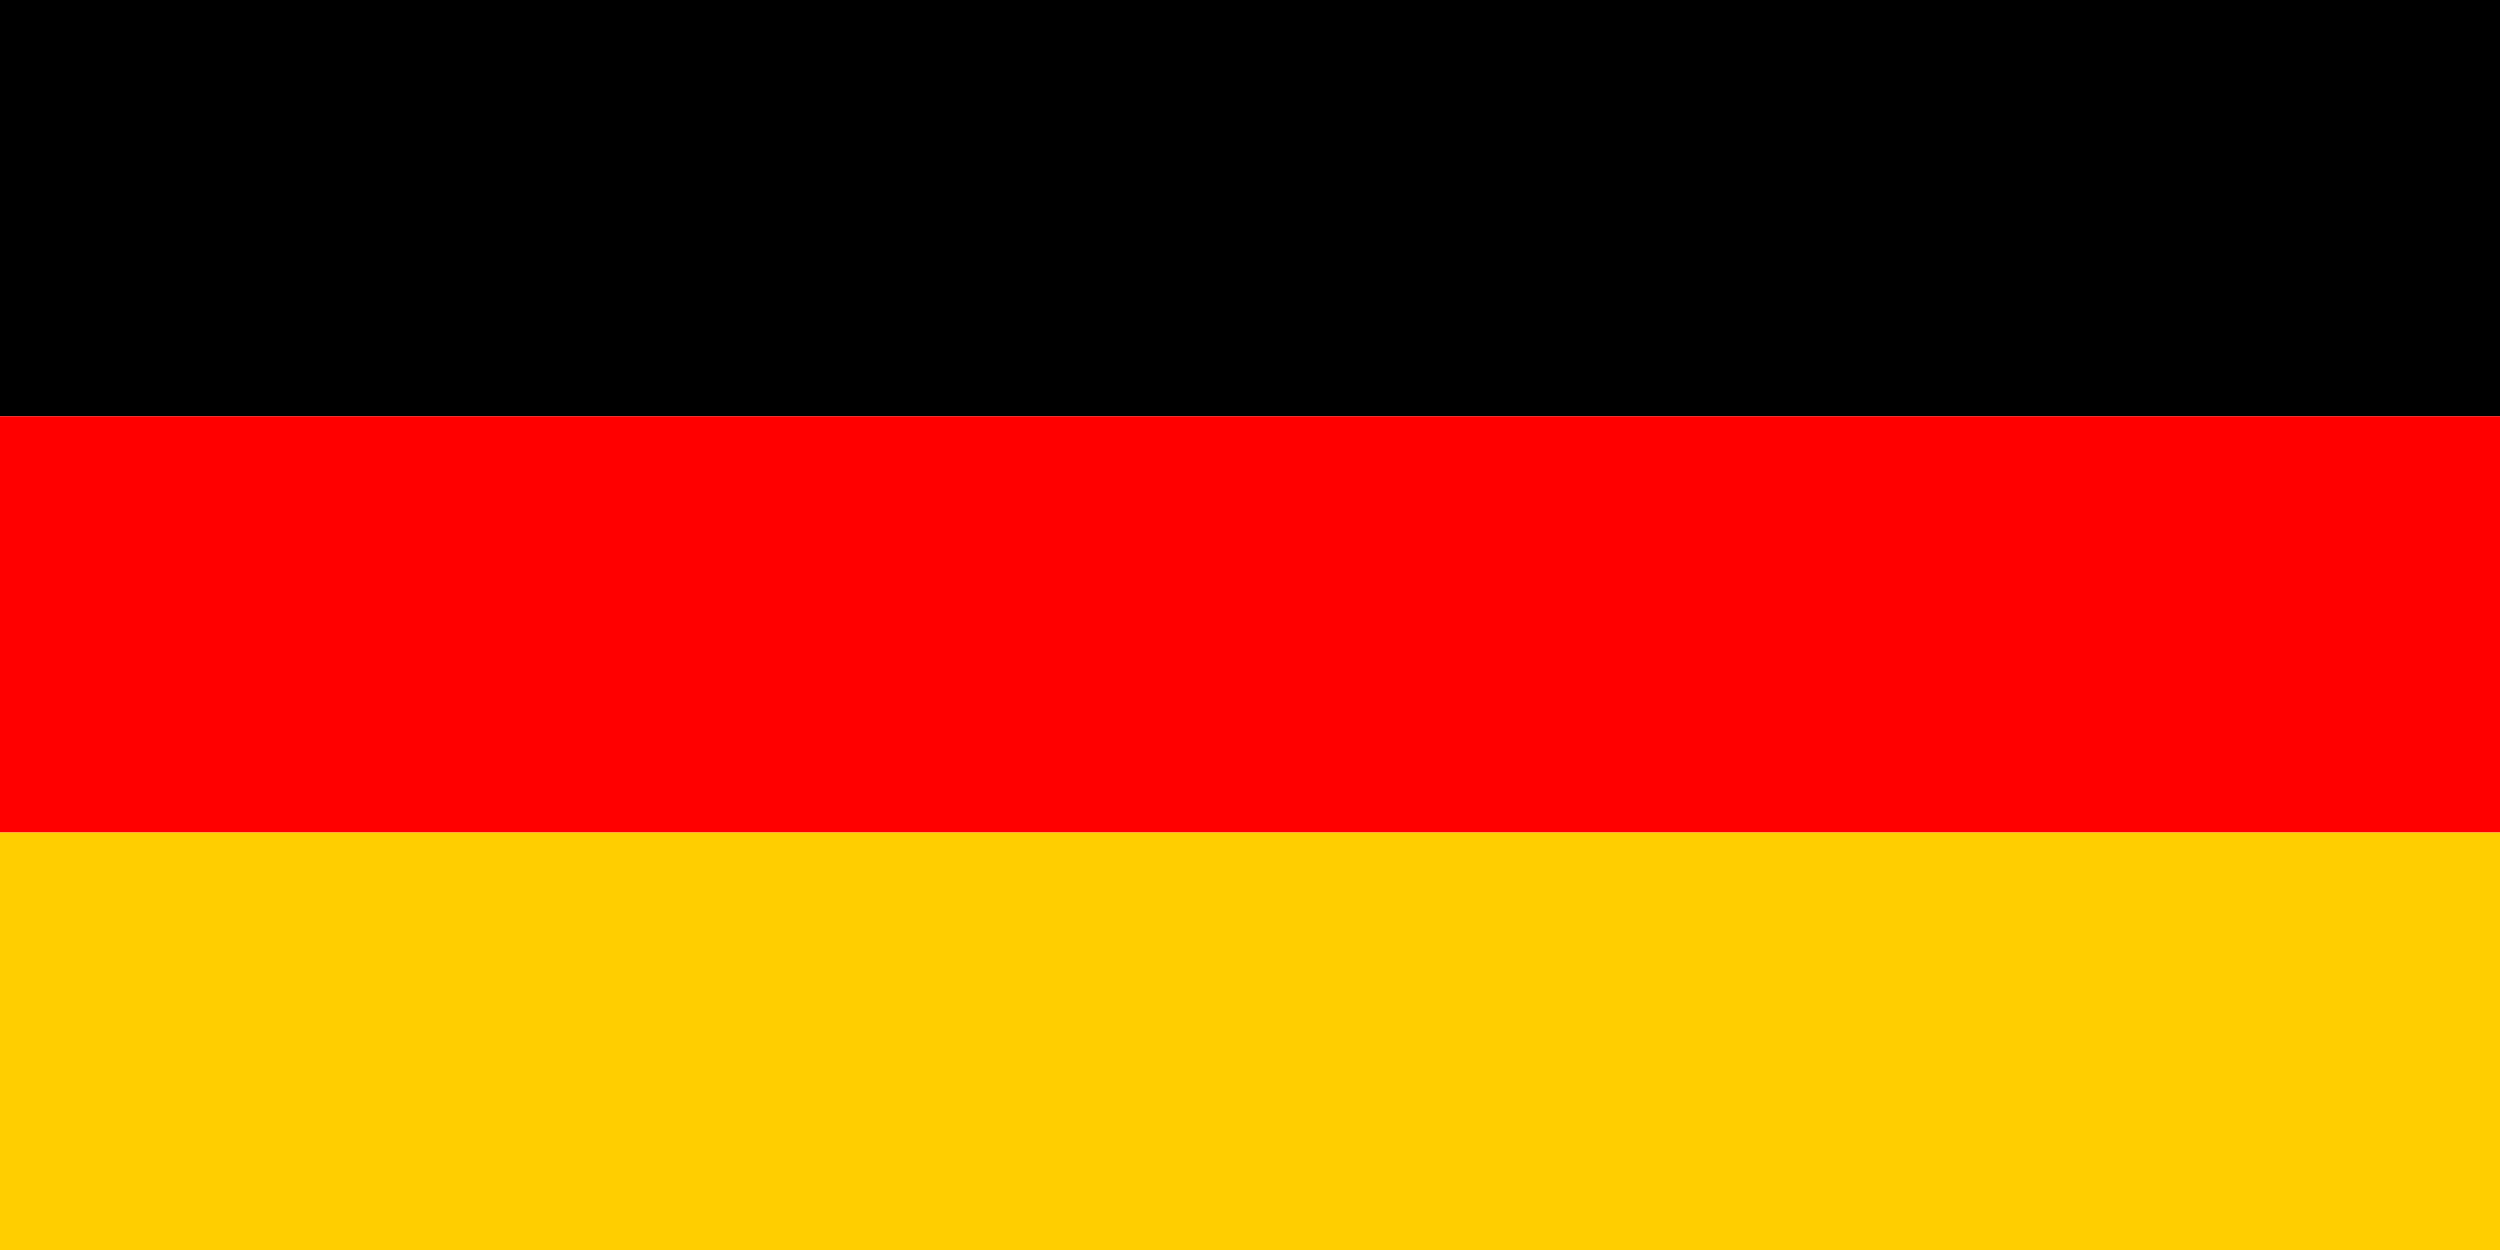
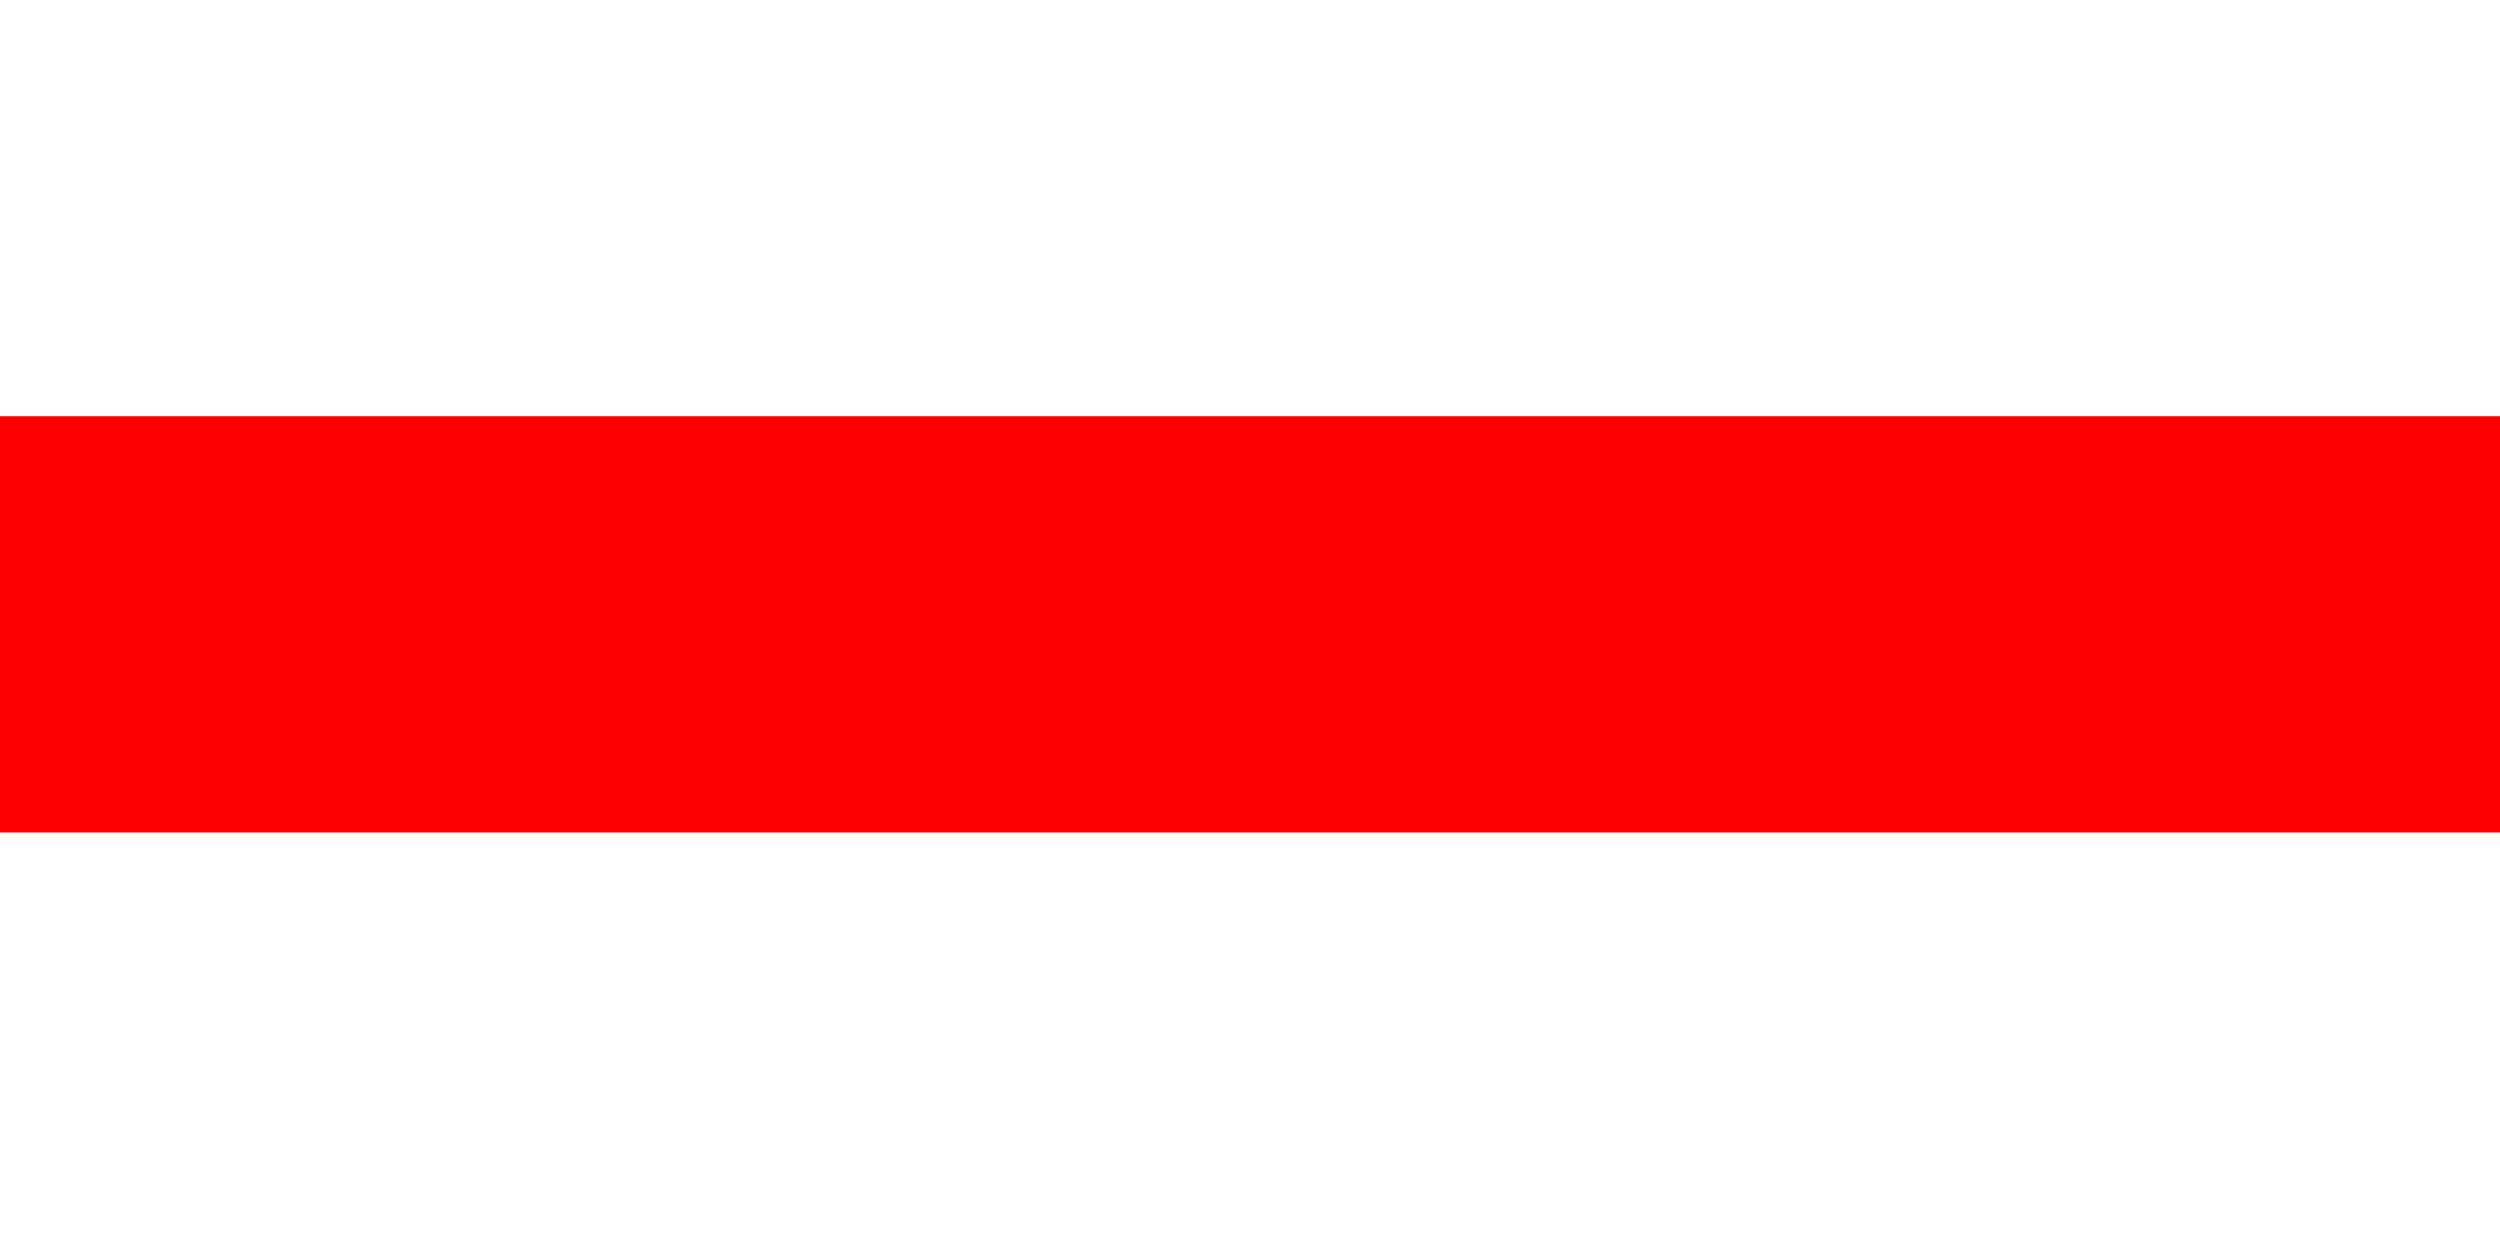
<svg xmlns="http://www.w3.org/2000/svg" id="flags" viewBox="0 0 200 100">
  <style>.st78{fill:#FF0000;} .st79{fill:#FFCE00;}</style>
  <g id="ge">
-     <path id="black" d="M0 0h200v33.3H0z" />
    <path id="red" class="st78" d="M0 33.3h200v33.3H0z" />
-     <path id="gold" class="st79" d="M0 66.6h200V100H0z" />
+     <path id="gold" class="st79" d="M0 66.6V100H0z" />
  </g>
  <title>Flag of the Republic of Germany</title>
</svg>